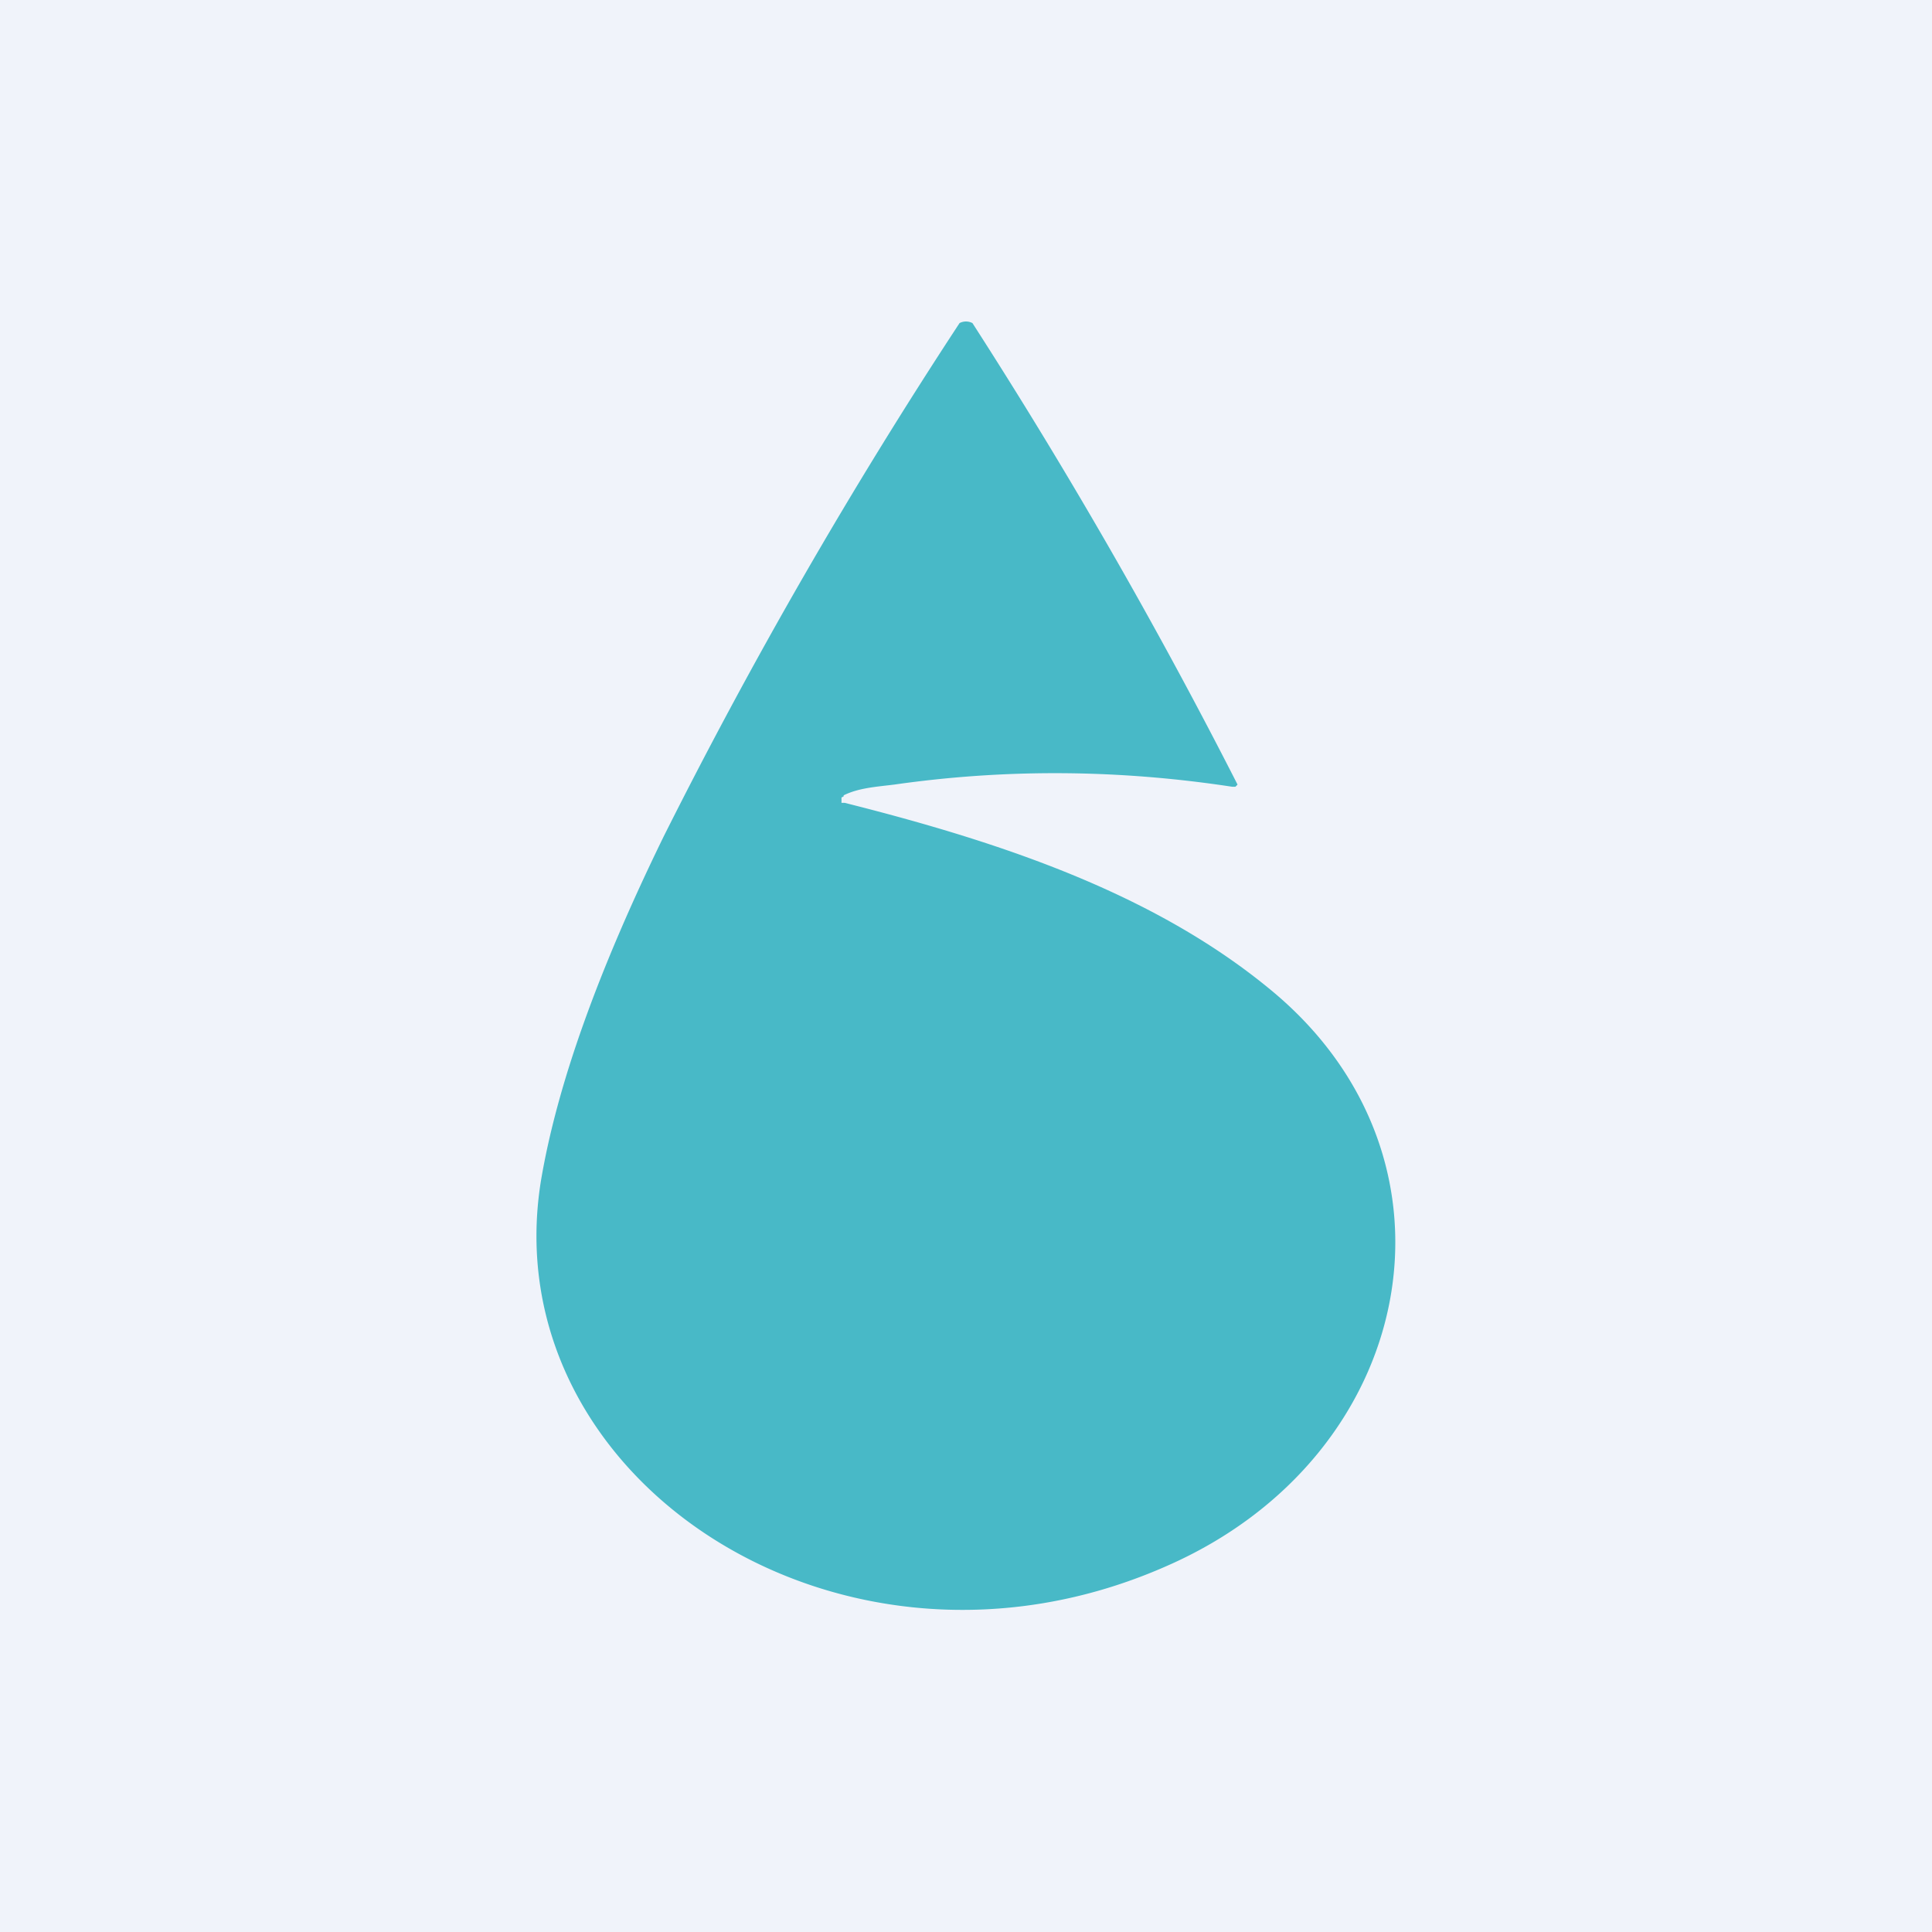
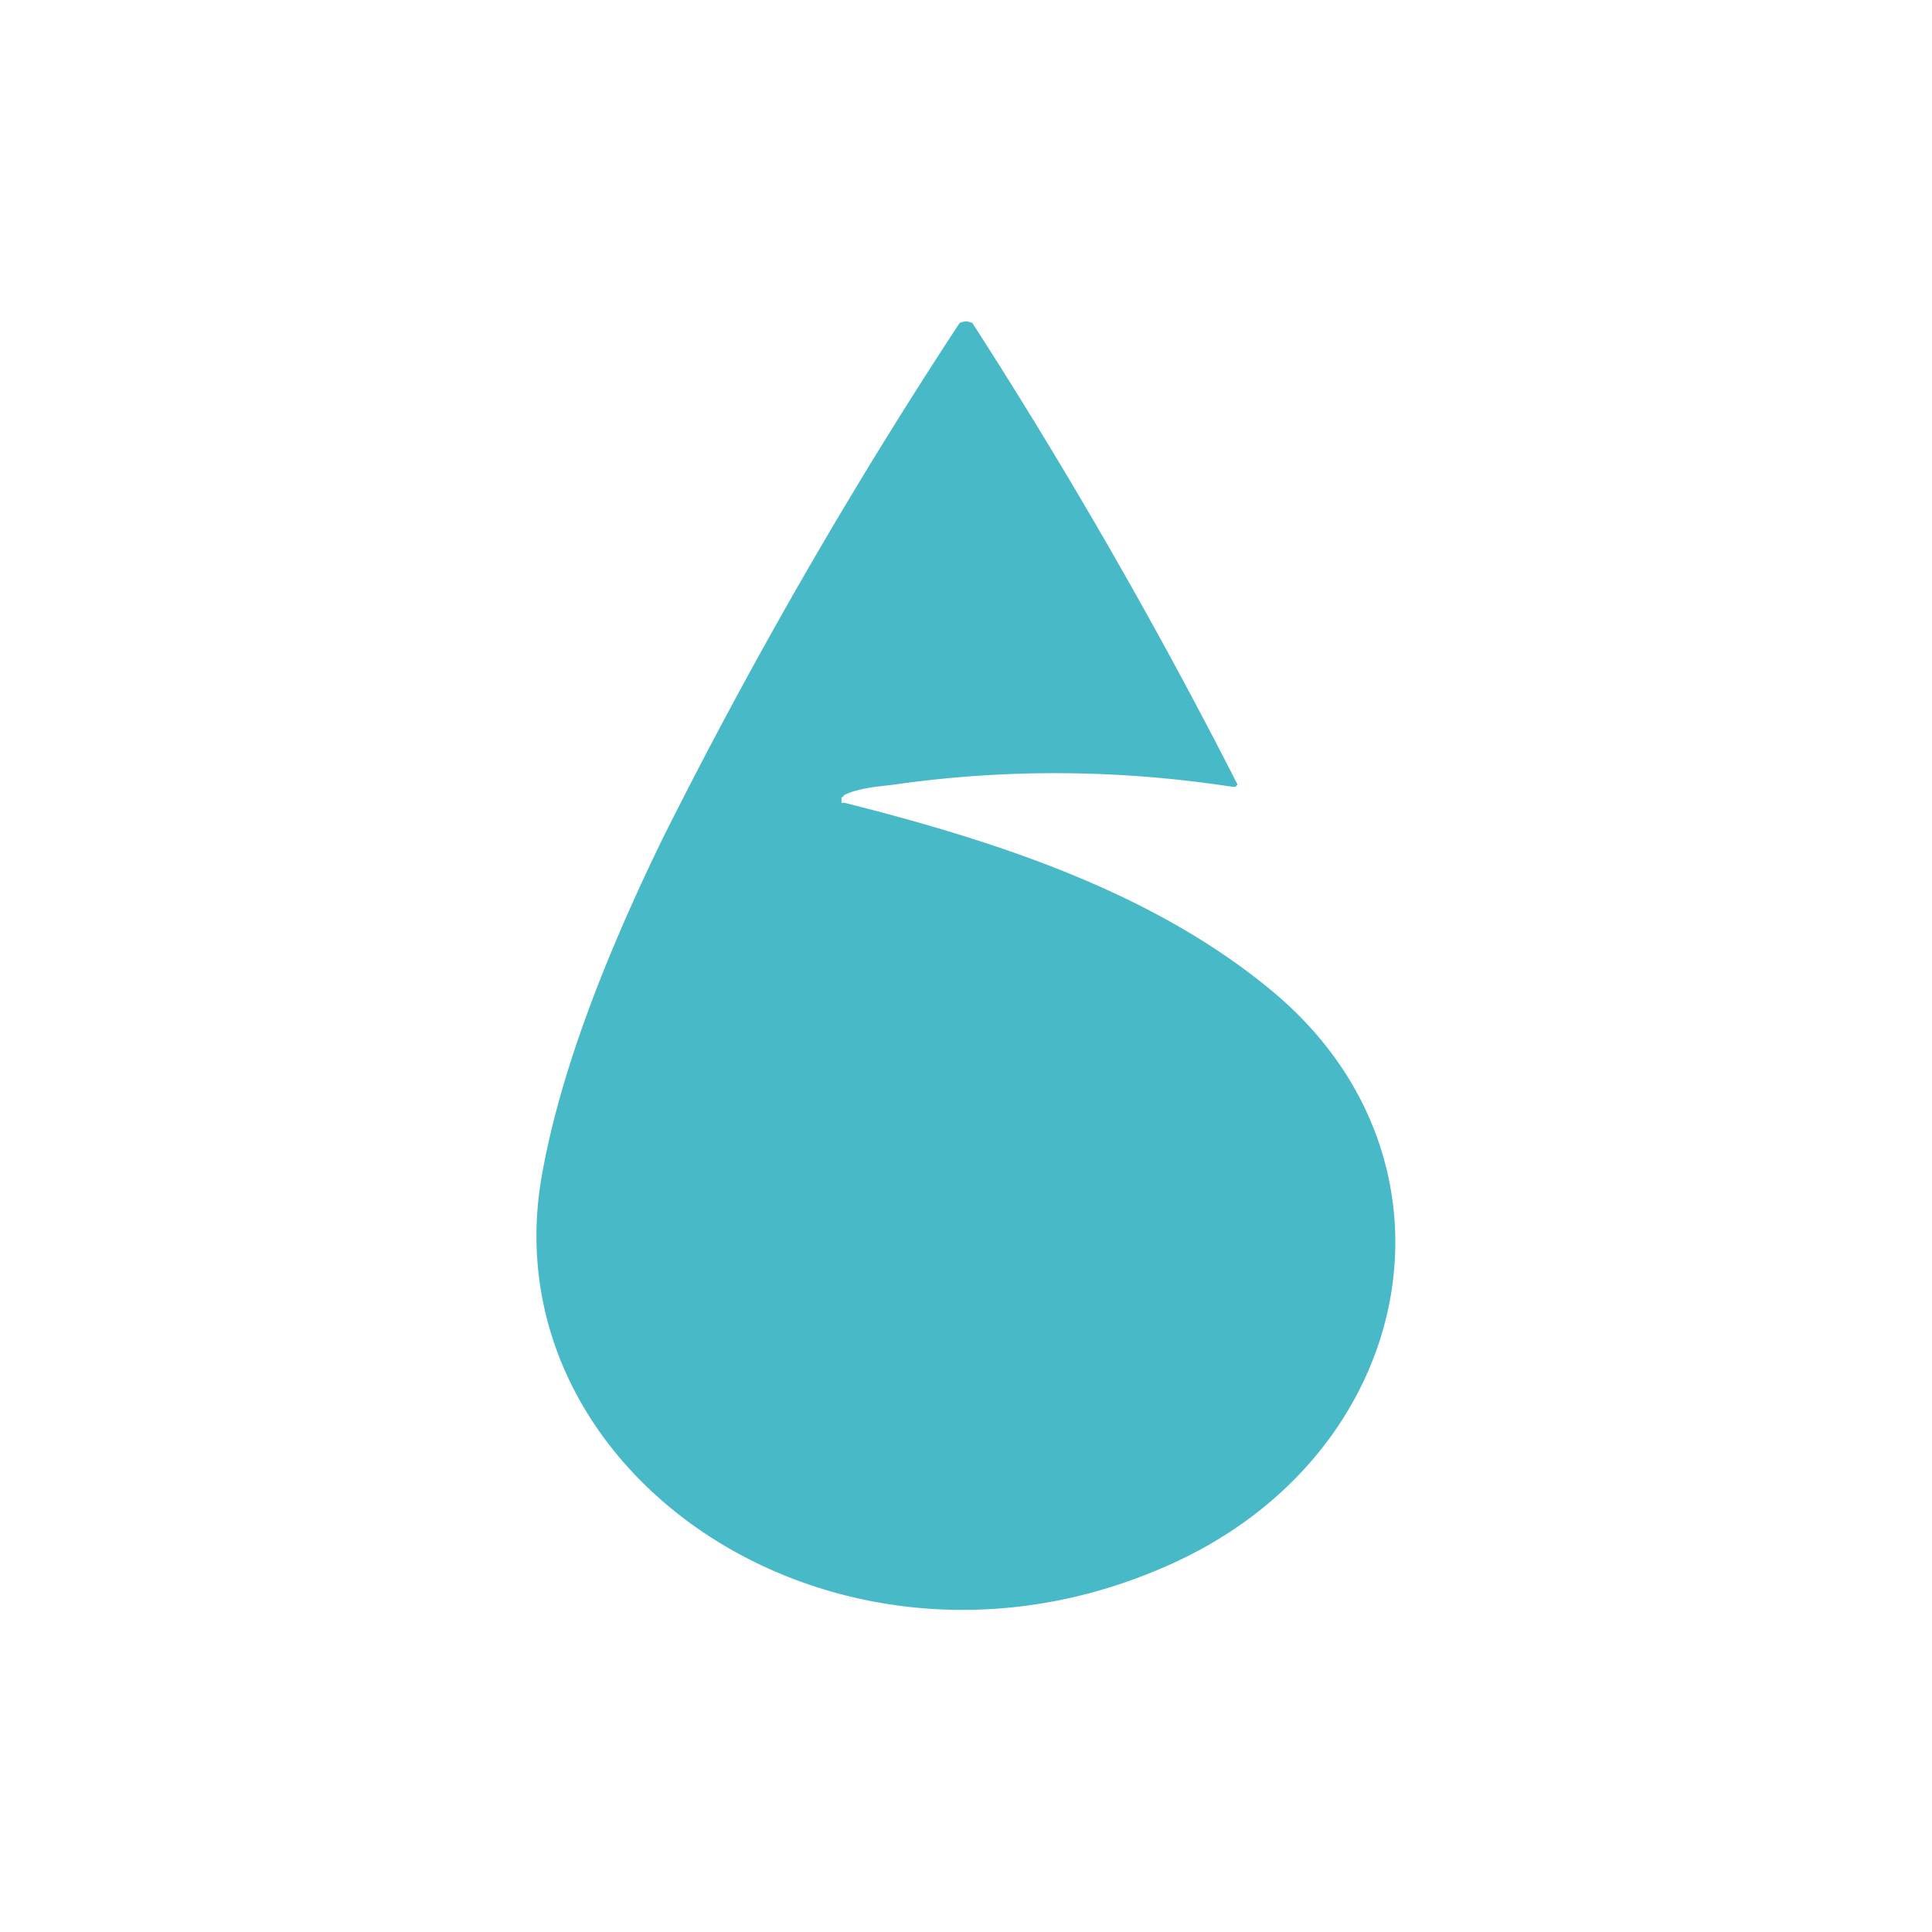
<svg xmlns="http://www.w3.org/2000/svg" width="18" height="18" viewBox="0 0 18 18">
-   <path fill="#F0F3FA" d="M0 0h18v18H0z" />
  <path d="m7.86 7.42-.02.01v.05h.03c1.47.37 2.9.85 3.99 1.76 1.89 1.58 1.34 4.33-.99 5.35-3.03 1.34-6.28-.81-5.83-3.59.15-.89.53-1.95 1.14-3.2a47.39 47.39 0 0 1 2.76-4.79.13.13 0 0 1 .12 0 49.21 49.21 0 0 1 2.47 4.3l-.02.02h-.03c-1.05-.16-2.1-.17-3.15-.02-.16.02-.33.03-.47.1Z" fill="#48B9C7" />
</svg>